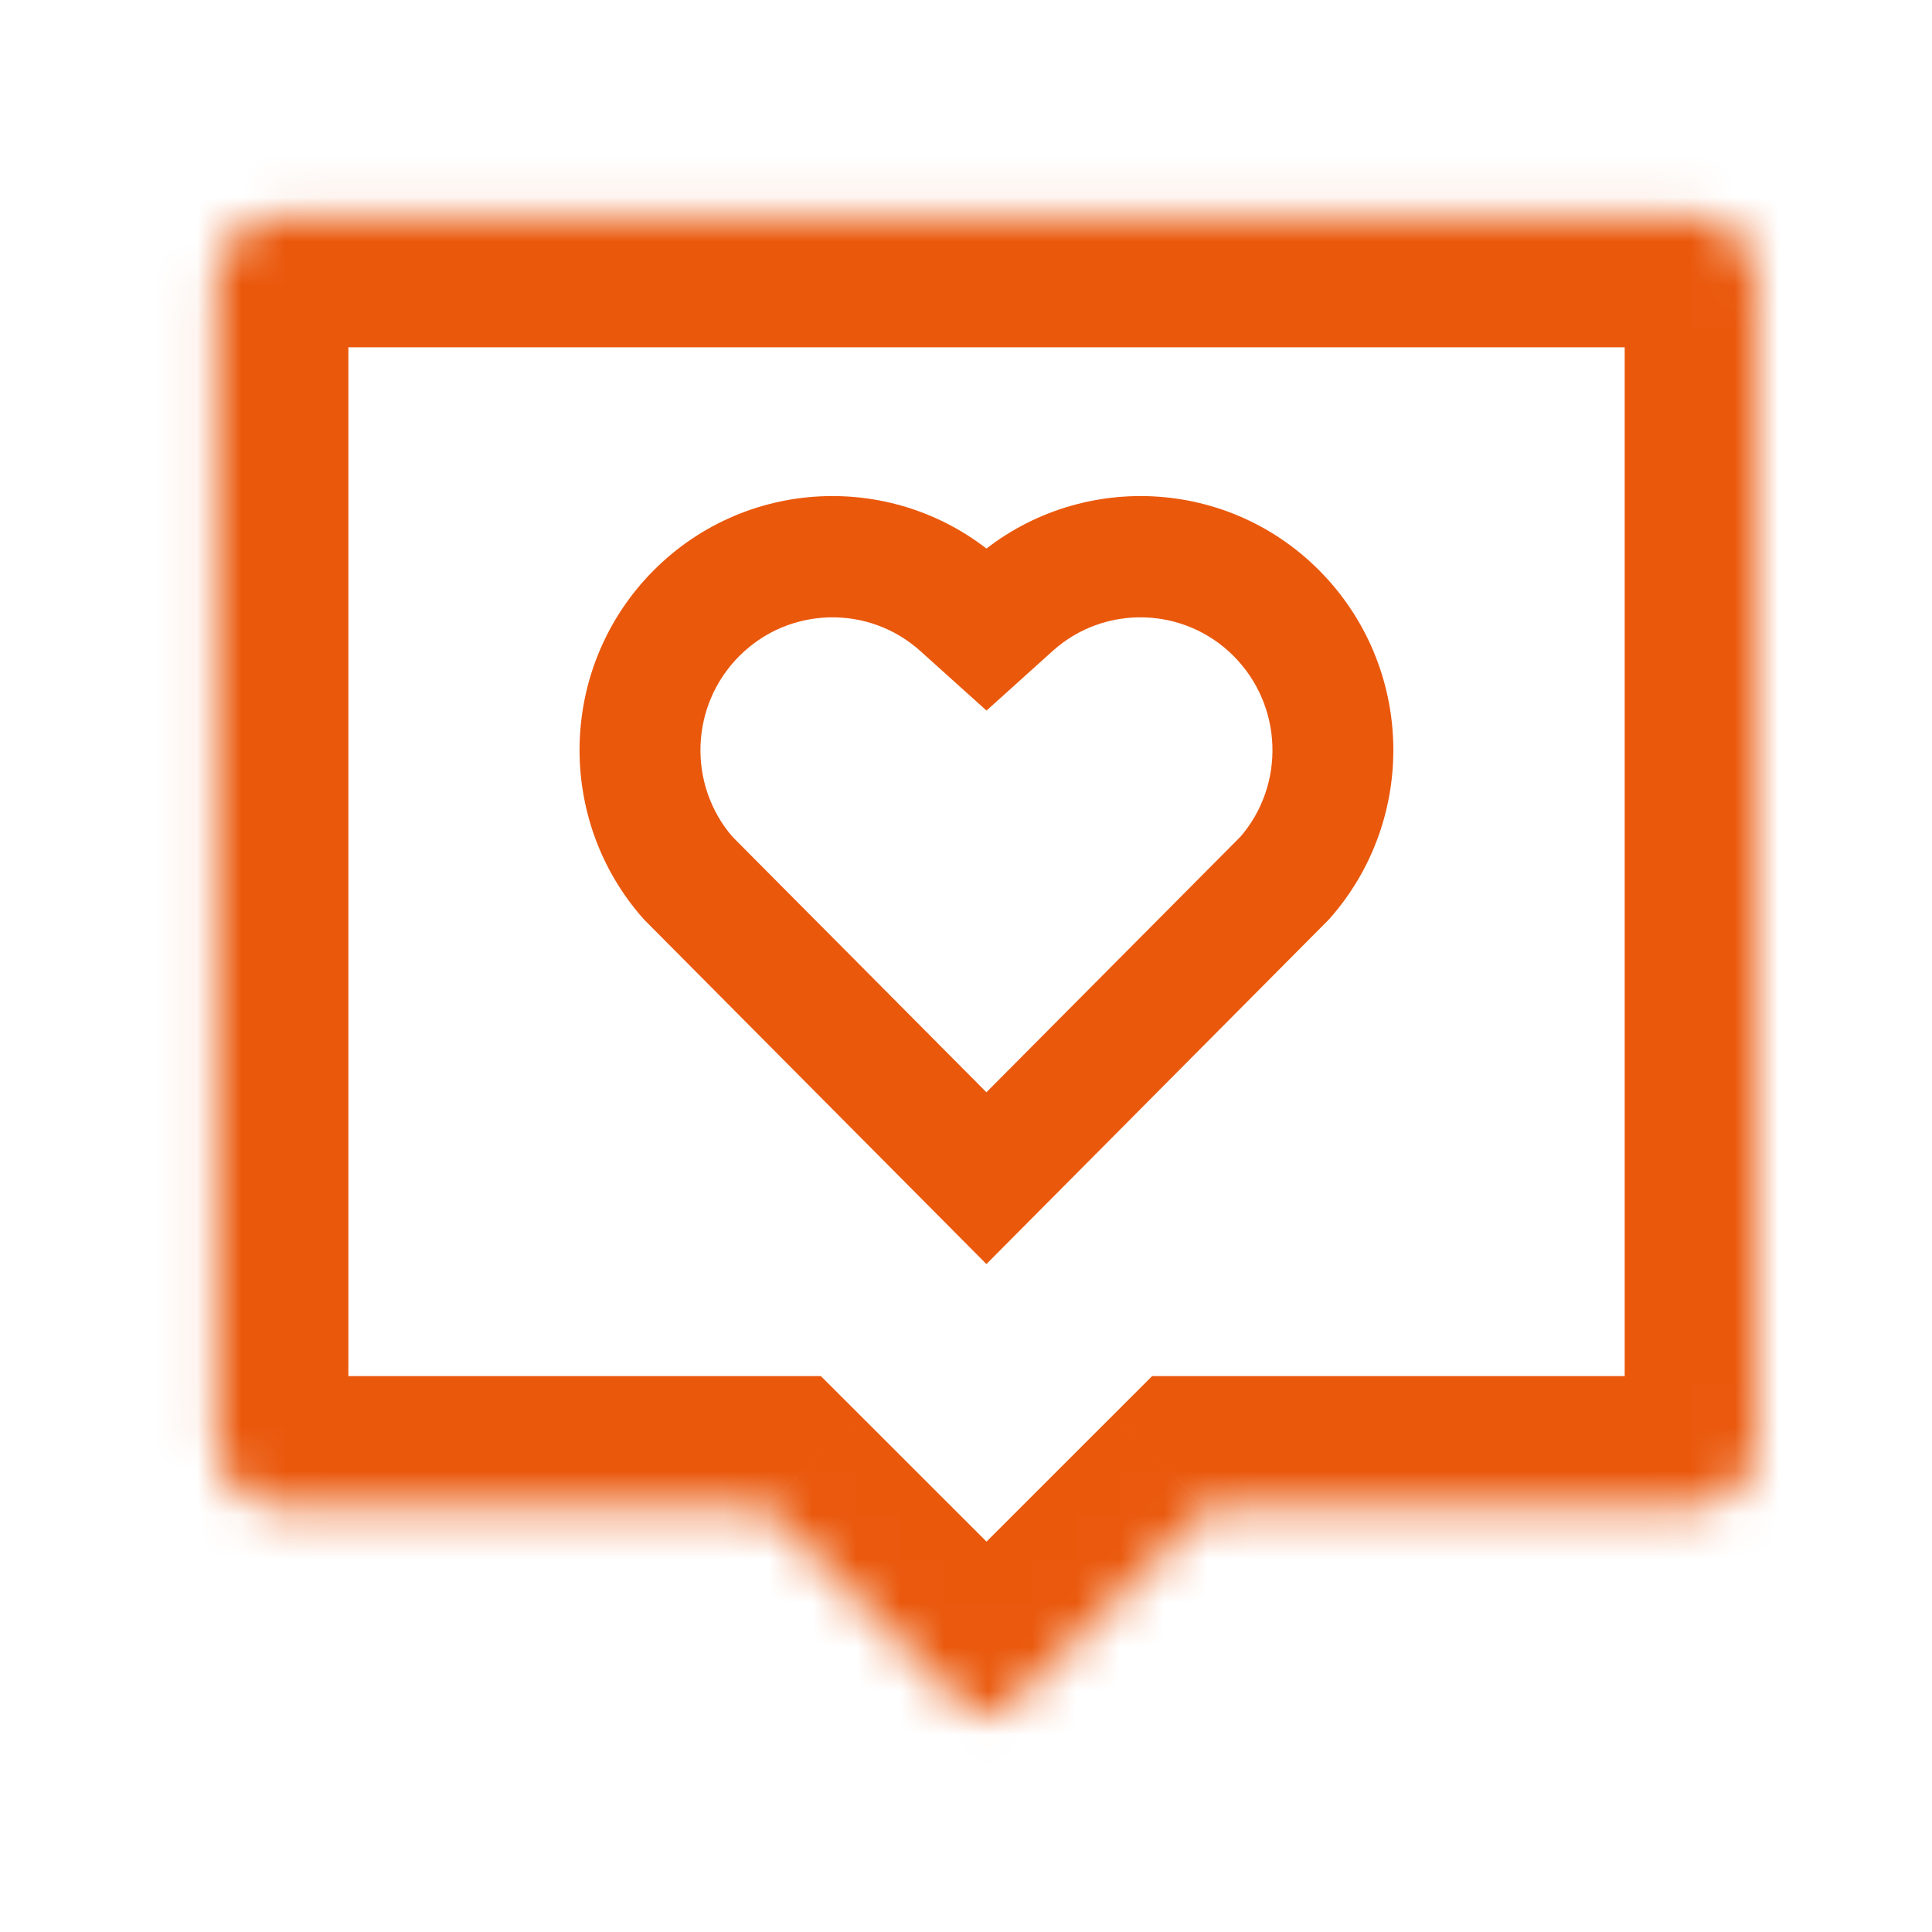
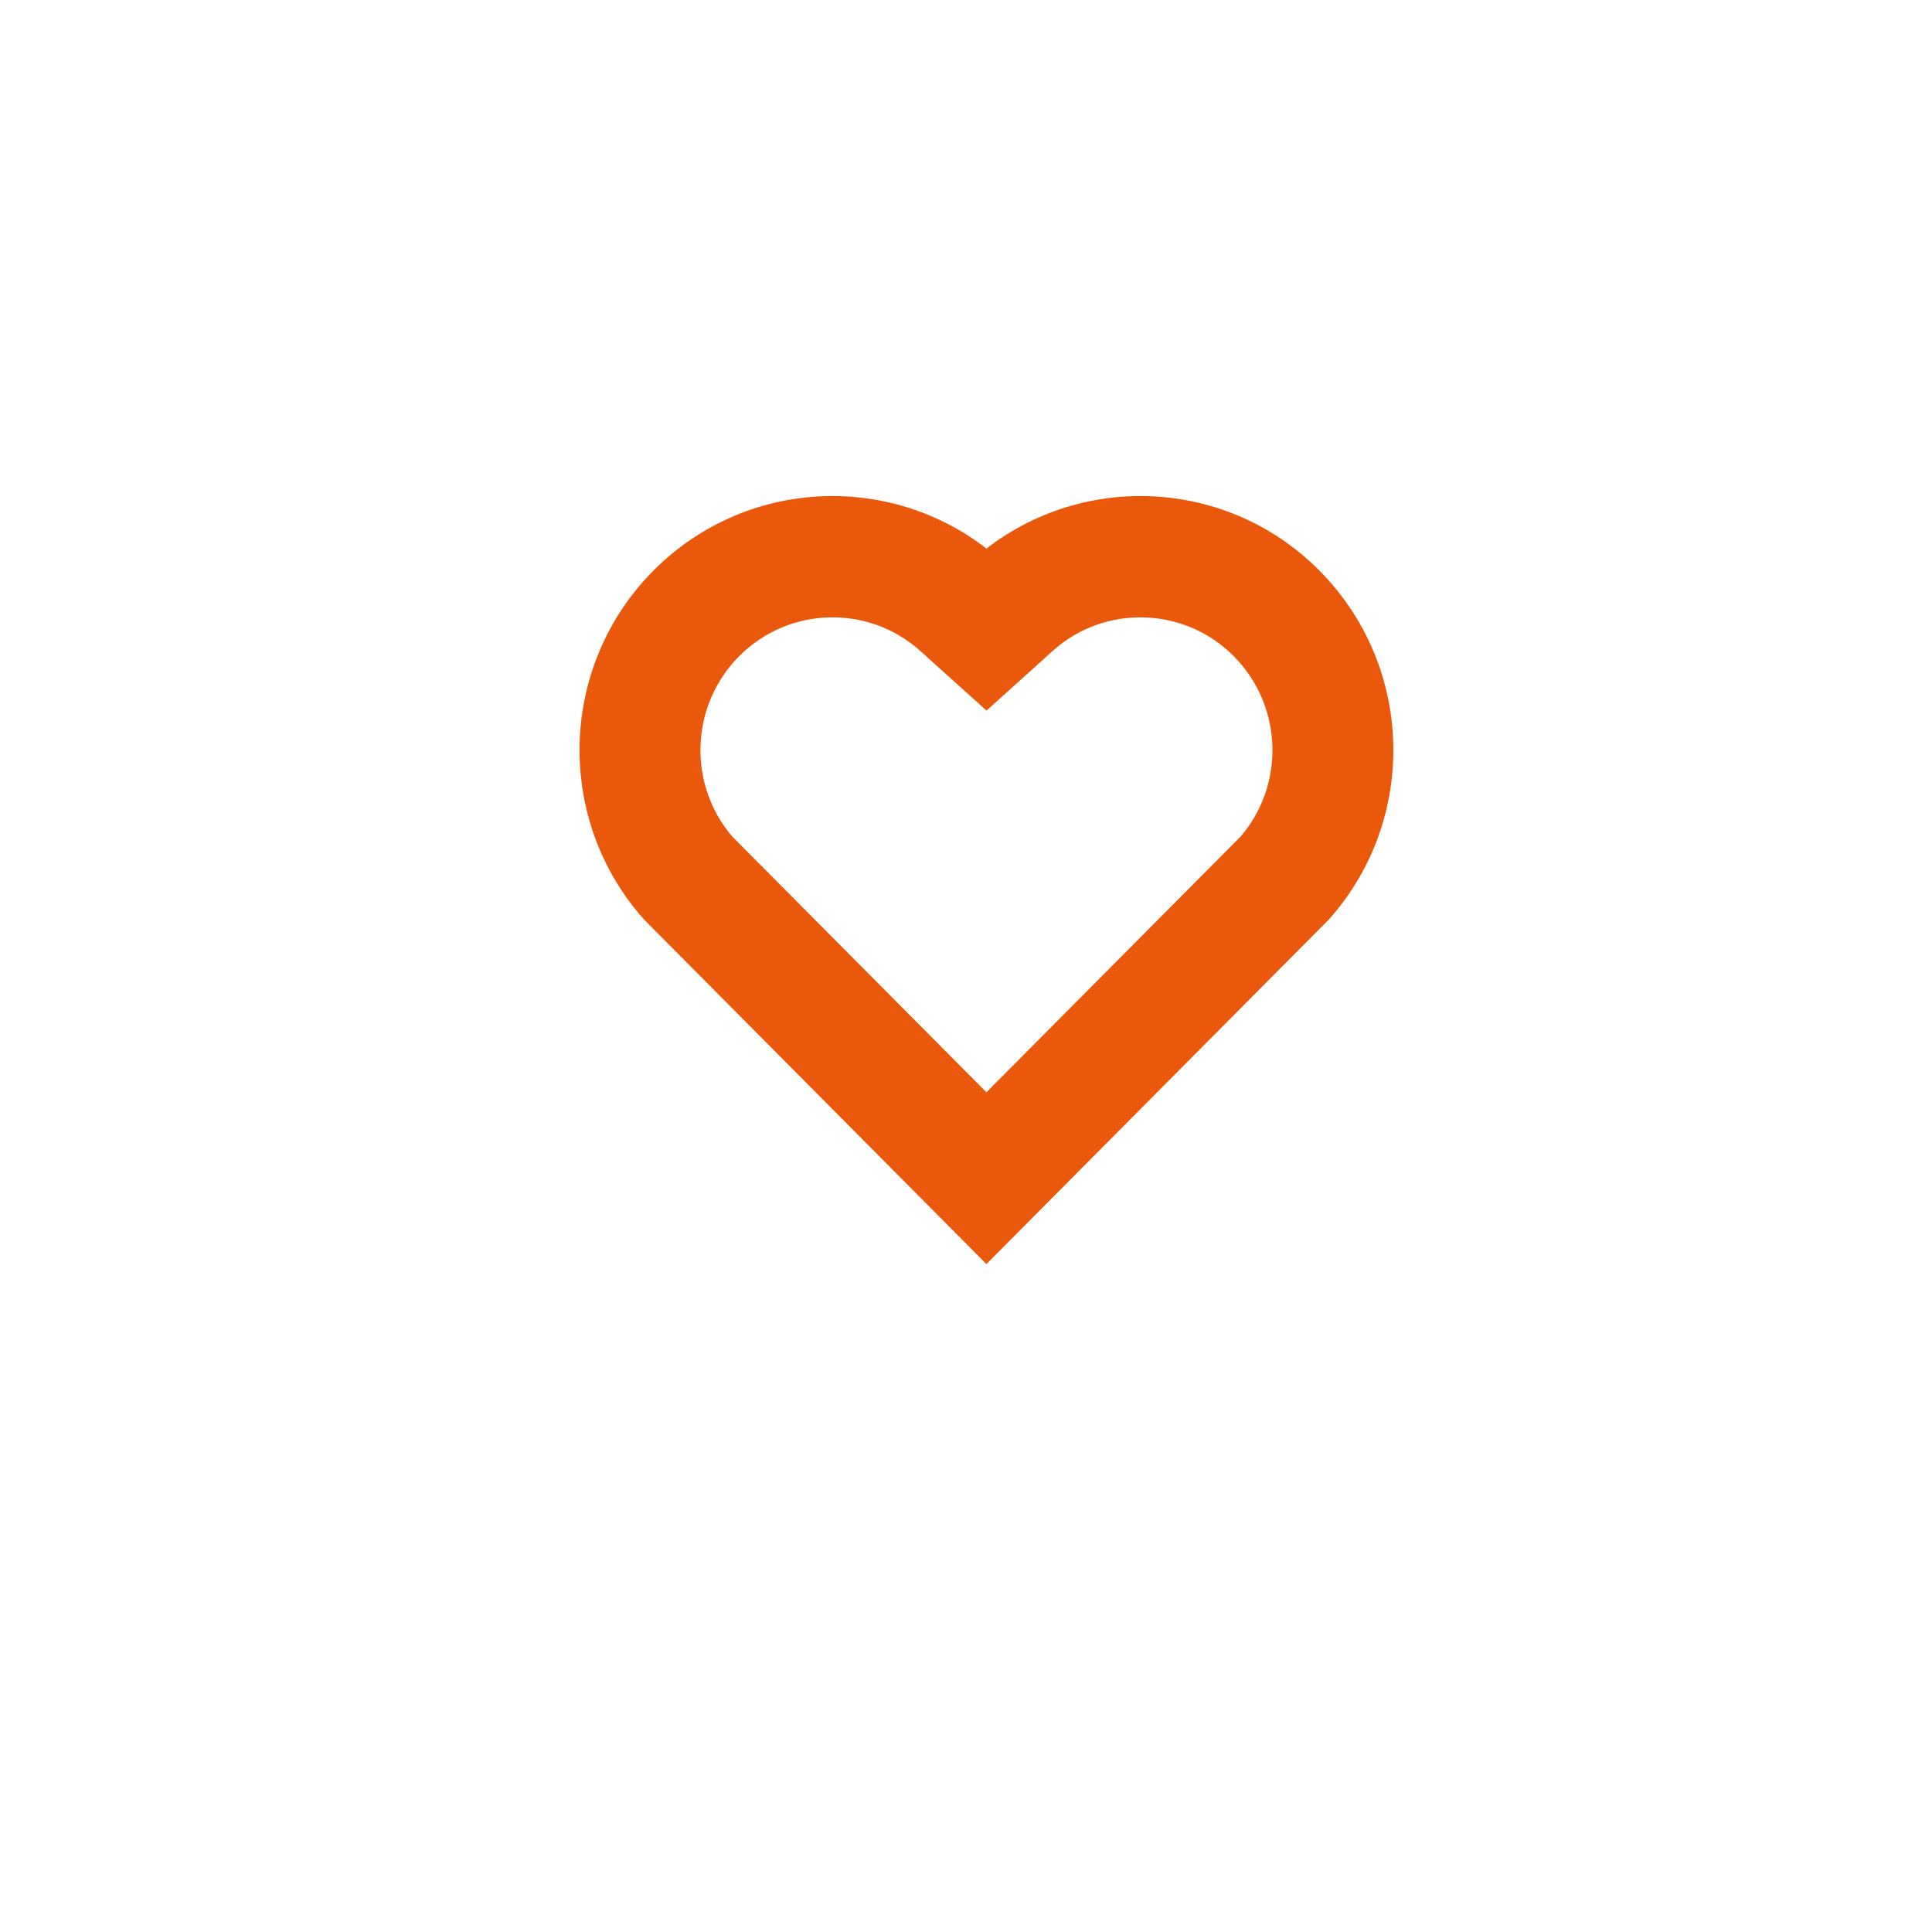
<svg xmlns="http://www.w3.org/2000/svg" width="44" height="44" viewBox="0 0 44 44" fill="none">
  <mask id="path-1-inside-1_37_25" fill="white">
-     <path fill-rule="evenodd" clip-rule="evenodd" d="M6.479 4.909C5.625 4.909 4.934 5.601 4.934 6.454V32.795C4.934 33.649 5.625 34.34 6.479 34.34H17.453L22.001 38.885C22.259 39.142 22.676 39.142 22.933 38.885L27.481 34.34H38.456C39.309 34.34 40.001 33.649 40.001 32.795V6.454C40.001 5.601 39.309 4.909 38.456 4.909H6.479Z" />
-   </mask>
+     </mask>
  <path d="M17.453 34.34L19.574 32.218L18.695 31.34H17.453V34.34ZM22.001 38.885L19.881 41.007H19.881L22.001 38.885ZM22.933 38.885L25.054 41.007L22.933 38.885ZM27.481 34.34V31.34H26.239L25.36 32.218L27.481 34.34ZM7.934 6.454C7.934 7.258 7.282 7.909 6.479 7.909V1.909C3.969 1.909 1.934 3.944 1.934 6.454H7.934ZM7.934 32.795V6.454H1.934V32.795H7.934ZM6.479 31.34C7.282 31.34 7.934 31.992 7.934 32.795H1.934C1.934 35.306 3.969 37.34 6.479 37.34V31.34ZM17.453 31.34H6.479V37.34H17.453V31.34ZM15.333 36.463L19.881 41.007L24.122 36.763L19.574 32.218L15.333 36.463ZM19.881 41.007C21.309 42.435 23.625 42.435 25.054 41.007L20.813 36.763C21.727 35.849 23.208 35.849 24.122 36.763L19.881 41.007ZM25.054 41.007L29.601 36.463L25.36 32.218L20.813 36.763L25.054 41.007ZM38.456 31.34H27.481V37.34H38.456V31.34ZM37.001 32.795C37.001 31.992 37.652 31.34 38.456 31.34V37.34C40.966 37.34 43.001 35.306 43.001 32.795H37.001ZM37.001 6.454V32.795H43.001V6.454H37.001ZM38.456 7.909C37.652 7.909 37.001 7.258 37.001 6.454H43.001C43.001 3.944 40.966 1.909 38.456 1.909V7.909ZM6.479 7.909H38.456V1.909H6.479V7.909Z" fill="#EA580C" mask="url(#path-1-inside-1_37_25)" />
  <path d="M22.466 13.144C24.526 11.287 27.708 11.348 29.692 13.345C31.675 15.343 31.743 18.524 29.899 20.599L22.465 28.079L15.032 20.599C13.188 18.524 13.257 15.338 15.239 13.345C17.225 11.351 20.401 11.284 22.466 13.144ZM28.451 14.59C27.136 13.267 25.014 13.213 23.638 14.455L22.467 15.51L21.296 14.456C19.915 13.212 17.798 13.267 16.48 14.591C15.173 15.904 15.108 18.005 16.311 19.393L22.465 25.585L28.62 19.393C29.824 18.005 29.759 15.906 28.451 14.59Z" fill="#EA580C" stroke="#EA580C" />
</svg>